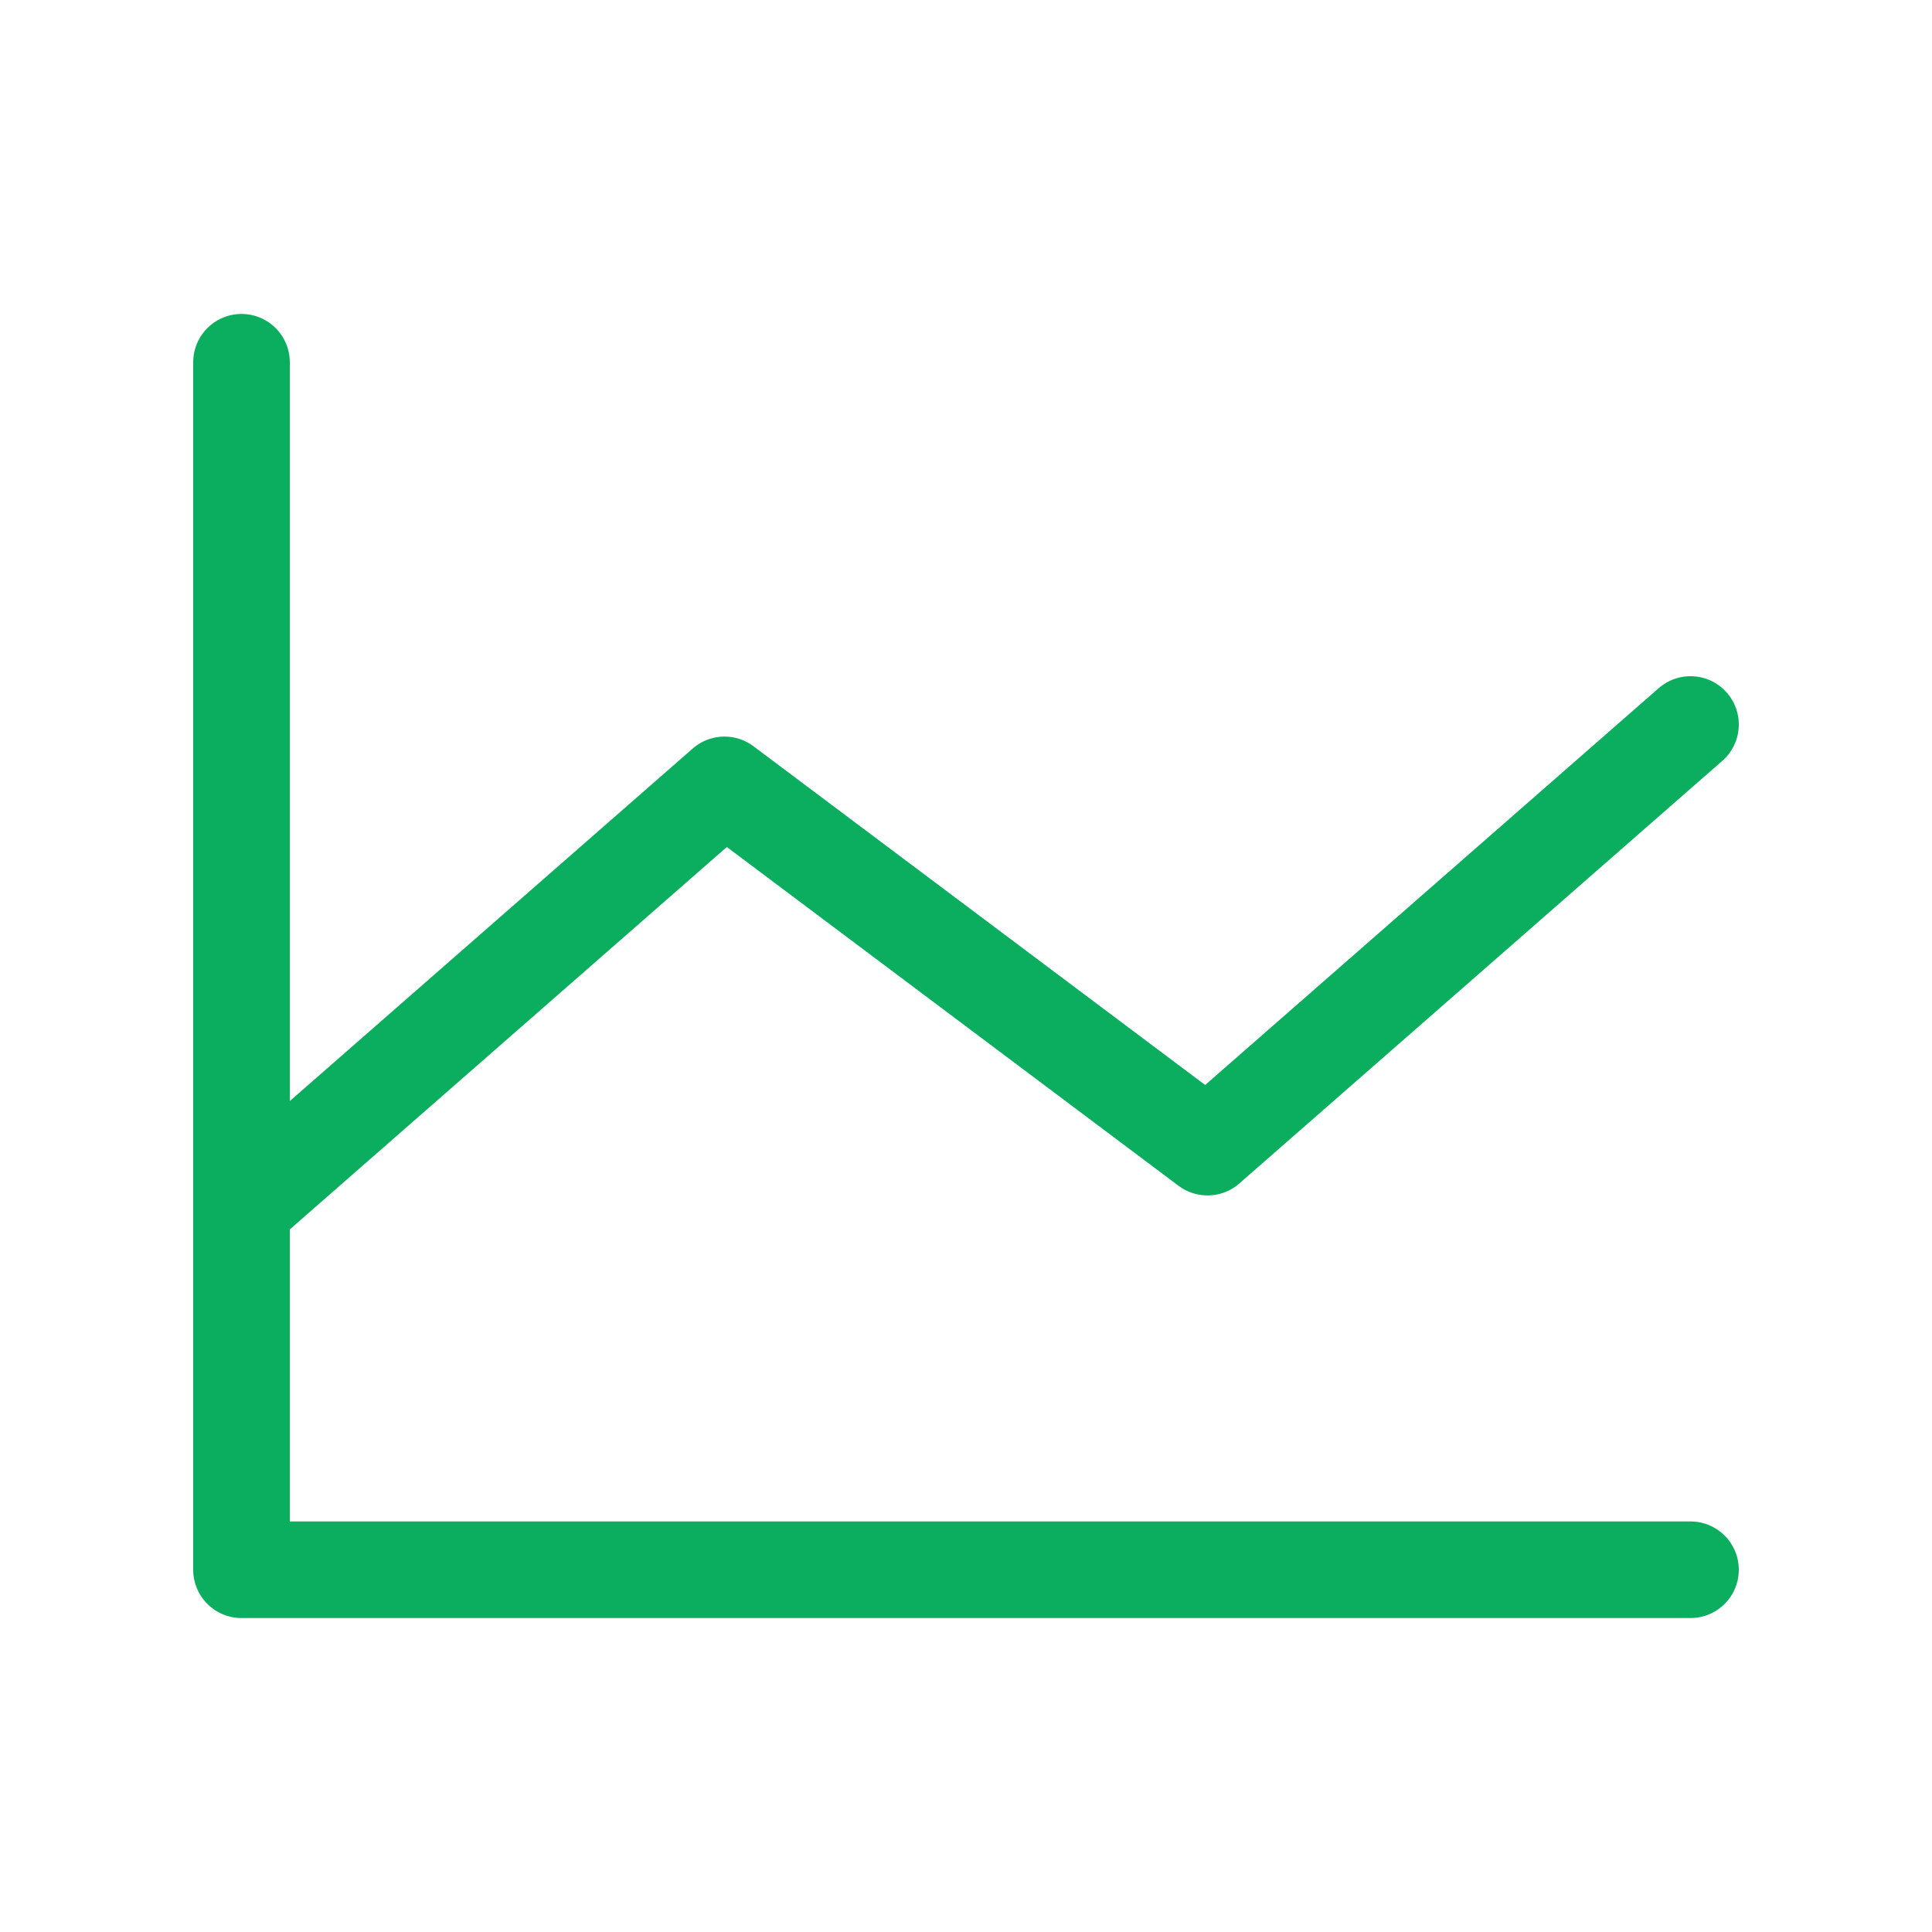
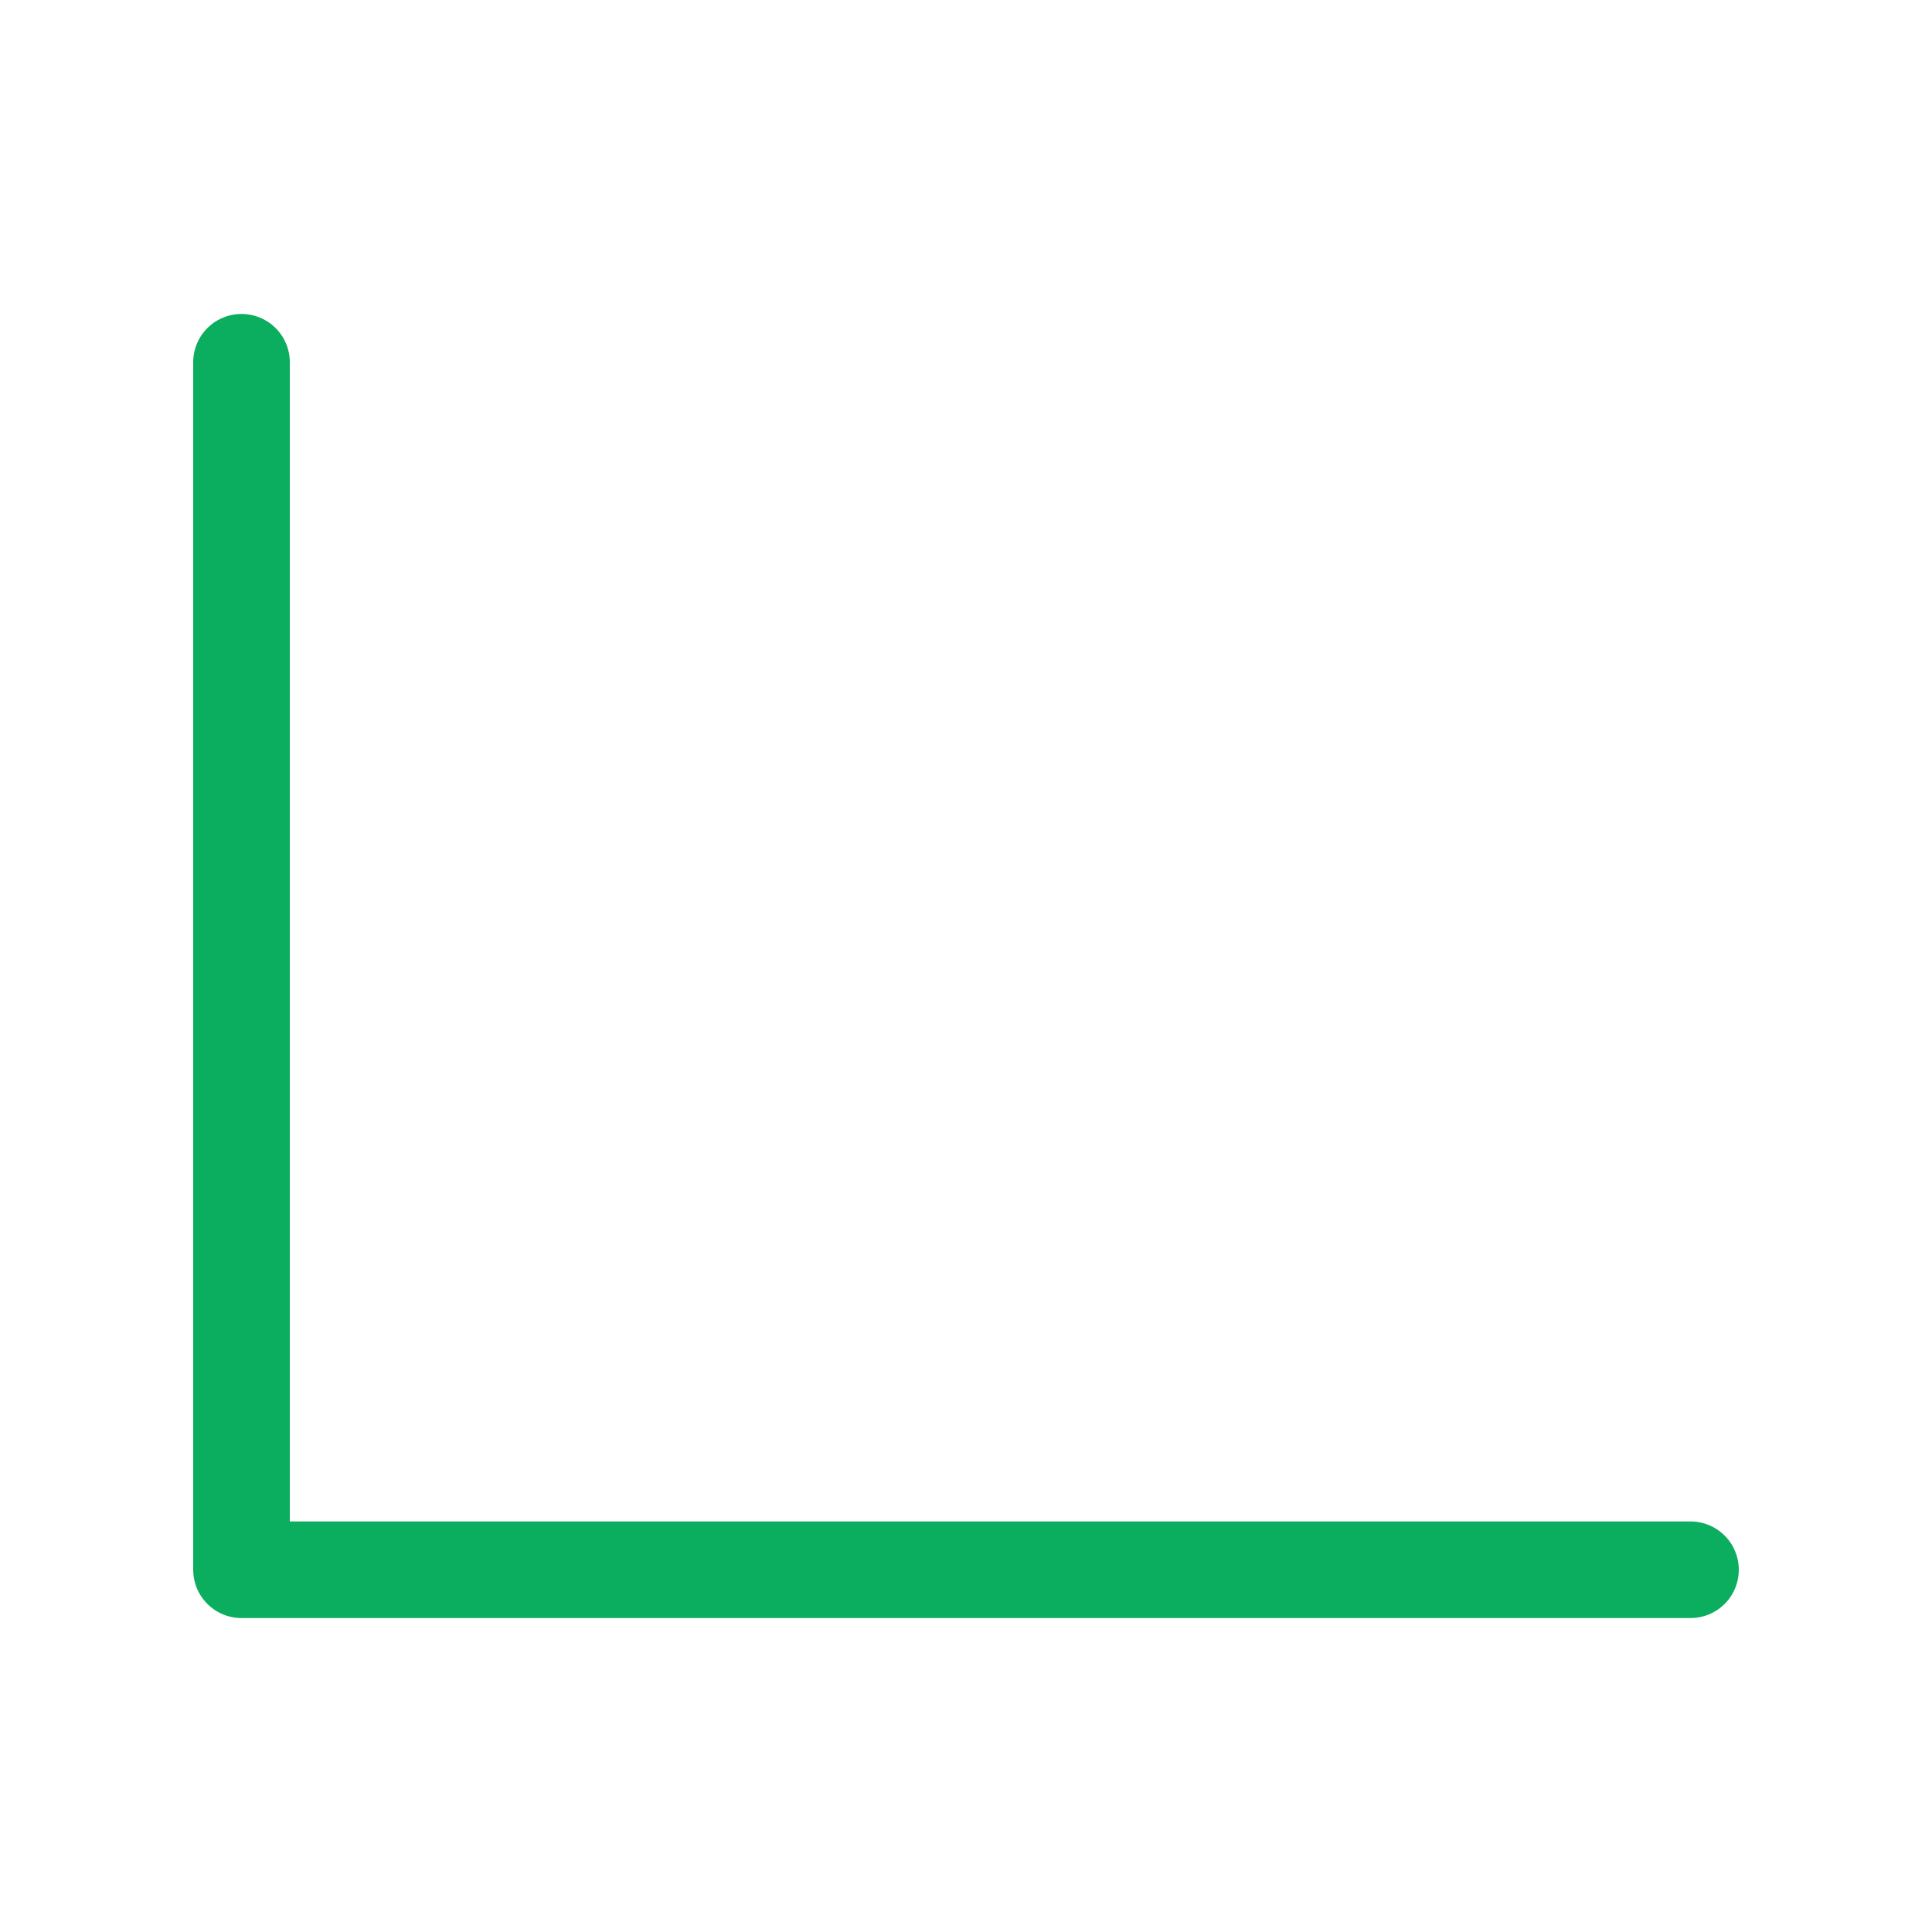
<svg xmlns="http://www.w3.org/2000/svg" width="40" height="40" viewBox="0 0 40 40" fill="none">
  <path d="M35 32.5H5V7.5" stroke="#0BAD5E" stroke-width="2" stroke-linecap="round" stroke-linejoin="round" />
-   <path d="M35 15L25 23.75L15 16.25L5 25" stroke="#0BAD5E" stroke-width="2" stroke-linecap="round" stroke-linejoin="round" />
</svg>